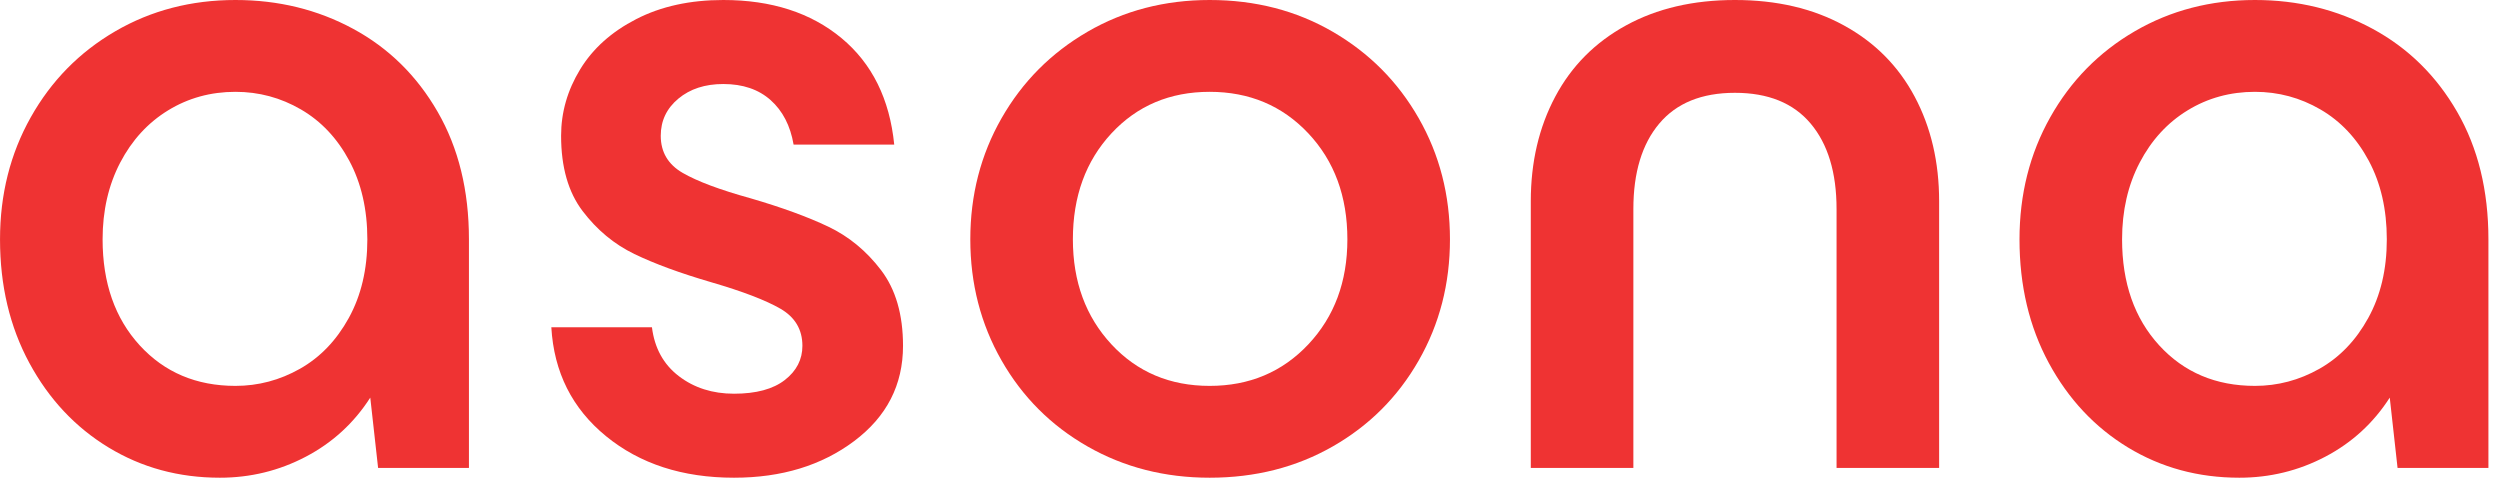
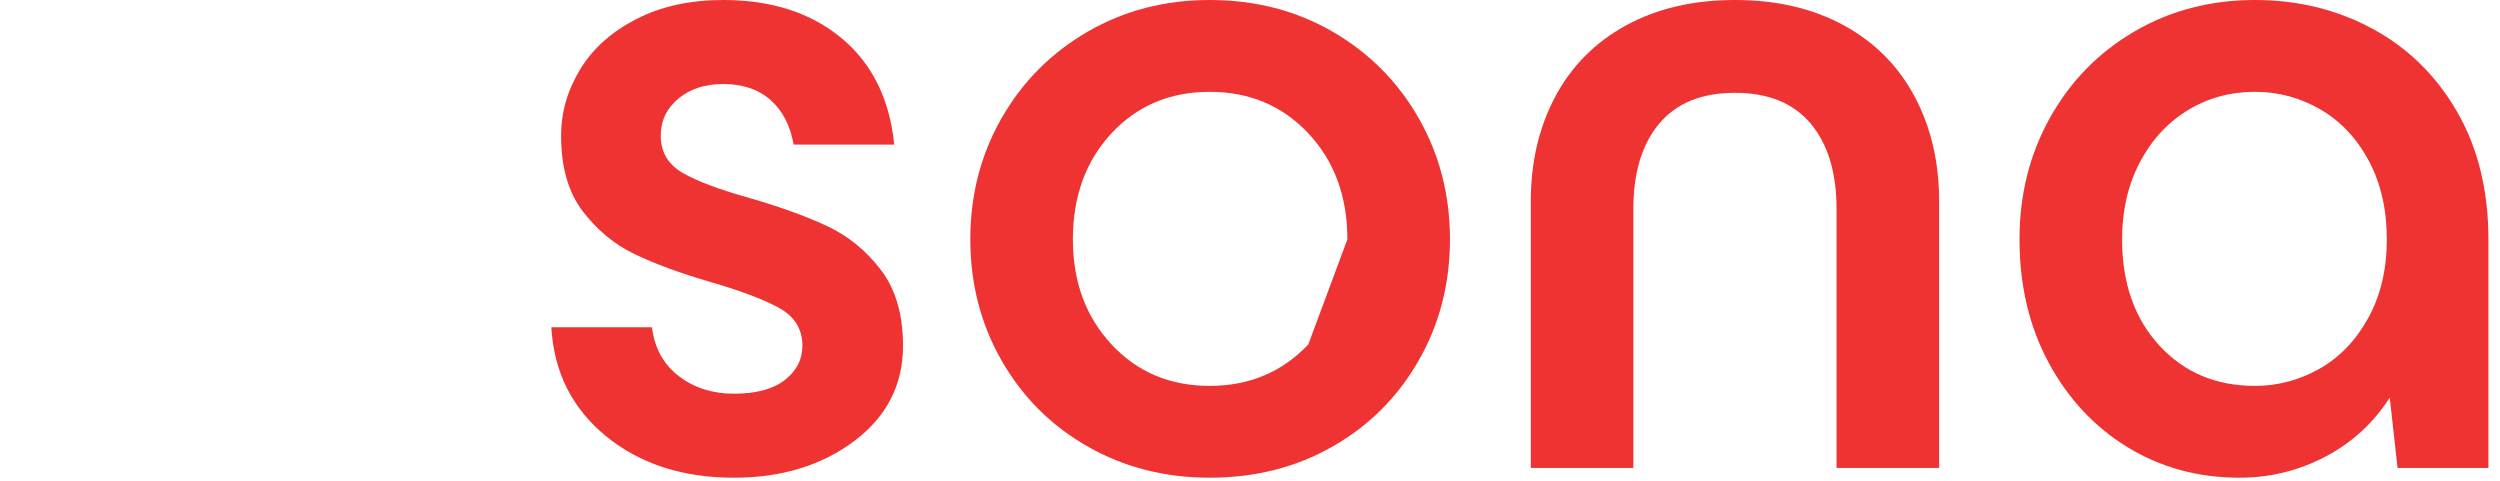
<svg xmlns="http://www.w3.org/2000/svg" width="130" height="25" viewBox="0 0 130 25" fill="none">
  <g id="a" clip-path="url(#clip0_50_434)">
-     <path id="Vector" d="M18.137 16.535C18.78 15.367 19.102 14.004 19.102 12.446C19.102 10.888 18.788 9.525 18.162 8.357C17.535 7.188 16.697 6.299 15.647 5.69C14.597 5.08 13.463 4.775 12.244 4.775C10.957 4.775 9.788 5.097 8.739 5.74C7.689 6.384 6.859 7.29 6.249 8.458C5.64 9.627 5.335 10.956 5.335 12.446C5.335 14.715 5.978 16.552 7.265 17.958C8.552 19.363 10.212 20.066 12.244 20.066C13.429 20.066 14.547 19.77 15.597 19.177C16.646 18.584 17.493 17.704 18.137 16.535ZM22.759 5.817C23.843 7.696 24.385 9.906 24.385 12.446V24.333H19.661L19.254 20.676C18.408 21.996 17.29 23.021 15.901 23.749C14.513 24.477 13.023 24.841 11.431 24.841C9.297 24.841 7.367 24.316 5.64 23.266C3.913 22.216 2.541 20.752 1.525 18.872C0.509 16.992 0.001 14.851 0.001 12.446C0.001 10.109 0.534 7.993 1.601 6.096C2.668 4.199 4.133 2.709 5.995 1.626C7.858 0.542 9.941 0 12.244 0C14.479 0 16.519 0.5 18.365 1.499C20.211 2.498 21.676 3.937 22.759 5.817Z" fill="#EF3333" />
    <path id="Vector_2" d="M28.669 17.018H33.901C34.037 18.102 34.502 18.948 35.298 19.558C36.094 20.168 37.051 20.473 38.169 20.473C39.32 20.473 40.2 20.235 40.81 19.761C41.42 19.287 41.725 18.694 41.725 17.983C41.725 17.137 41.343 16.493 40.582 16.053C39.819 15.613 38.626 15.155 37 14.681C35.375 14.207 34.037 13.716 32.987 13.208C31.937 12.7 31.04 11.955 30.294 10.973C29.549 9.991 29.177 8.687 29.177 7.061C29.177 5.842 29.507 4.691 30.168 3.607C30.828 2.523 31.802 1.651 33.089 0.991C34.376 0.33 35.883 0 37.61 0C40.116 0 42.165 0.661 43.757 1.981C45.348 3.302 46.263 5.148 46.5 7.519H41.267C41.098 6.536 40.7 5.766 40.074 5.207C39.447 4.648 38.626 4.369 37.61 4.369C36.661 4.369 35.883 4.623 35.273 5.131C34.663 5.639 34.359 6.282 34.359 7.061C34.359 7.908 34.74 8.552 35.502 8.992C36.264 9.432 37.441 9.872 39.032 10.312C40.658 10.787 42.004 11.278 43.071 11.786C44.138 12.294 45.052 13.047 45.814 14.046C46.576 15.045 46.957 16.358 46.957 17.983C46.957 20.015 46.11 21.666 44.417 22.936C42.724 24.206 40.641 24.841 38.169 24.841C35.493 24.841 33.275 24.121 31.514 22.682C29.753 21.243 28.804 19.355 28.669 17.018Z" fill="#EF3333" />
-     <path id="Vector_3" d="M70.064 12.446C70.064 10.211 69.387 8.374 68.033 6.934C66.678 5.495 64.968 4.775 62.902 4.775C60.836 4.775 59.134 5.495 57.796 6.934C56.459 8.374 55.79 10.211 55.79 12.446C55.79 14.647 56.459 16.468 57.796 17.907C59.134 19.346 60.836 20.066 62.902 20.066C64.968 20.066 66.678 19.346 68.033 17.907C69.387 16.468 70.064 14.647 70.064 12.446ZM52.081 18.745C50.998 16.849 50.456 14.749 50.456 12.446C50.456 10.143 50.998 8.043 52.081 6.147C53.165 4.25 54.655 2.752 56.552 1.651C58.448 0.55 60.565 0 62.902 0C65.272 0 67.406 0.55 69.302 1.651C71.199 2.752 72.689 4.25 73.773 6.147C74.857 8.043 75.398 10.143 75.398 12.446C75.398 14.749 74.857 16.849 73.773 18.745C72.689 20.642 71.199 22.132 69.302 23.215C67.406 24.299 65.272 24.841 62.902 24.841C60.565 24.841 58.448 24.299 56.552 23.215C54.655 22.132 53.165 20.642 52.081 18.745Z" fill="#EF3333" />
+     <path id="Vector_3" d="M70.064 12.446C70.064 10.211 69.387 8.374 68.033 6.934C66.678 5.495 64.968 4.775 62.902 4.775C60.836 4.775 59.134 5.495 57.796 6.934C56.459 8.374 55.79 10.211 55.79 12.446C55.79 14.647 56.459 16.468 57.796 17.907C59.134 19.346 60.836 20.066 62.902 20.066C64.968 20.066 66.678 19.346 68.033 17.907ZM52.081 18.745C50.998 16.849 50.456 14.749 50.456 12.446C50.456 10.143 50.998 8.043 52.081 6.147C53.165 4.25 54.655 2.752 56.552 1.651C58.448 0.55 60.565 0 62.902 0C65.272 0 67.406 0.55 69.302 1.651C71.199 2.752 72.689 4.25 73.773 6.147C74.857 8.043 75.398 10.143 75.398 12.446C75.398 14.749 74.857 16.849 73.773 18.745C72.689 20.642 71.199 22.132 69.302 23.215C67.406 24.299 65.272 24.841 62.902 24.841C60.565 24.841 58.448 24.299 56.552 23.215C54.655 22.132 53.165 20.642 52.081 18.745Z" fill="#EF3333" />
    <path id="Vector_4" d="M80.871 5.029C81.717 3.437 82.945 2.201 84.554 1.321C86.162 0.44 88.05 0 90.218 0C92.385 0 94.273 0.44 95.882 1.321C97.491 2.201 98.718 3.437 99.565 5.029C100.412 6.621 100.835 8.433 100.835 10.465V24.333H95.501V10.871C95.501 8.975 95.052 7.493 94.155 6.426C93.257 5.359 91.945 4.826 90.218 4.826C88.491 4.826 87.178 5.359 86.281 6.426C85.383 7.493 84.935 8.975 84.935 10.871V24.333H79.601V10.465C79.601 8.433 80.024 6.621 80.871 5.029Z" fill="#EF3333" />
    <path id="Vector_5" d="M123.149 16.535C123.793 15.367 124.114 14.004 124.114 12.446C124.114 10.889 123.801 9.525 123.175 8.357C122.548 7.188 121.71 6.299 120.66 5.69C119.61 5.08 118.476 4.775 117.256 4.775C115.97 4.775 114.801 5.097 113.751 5.741C112.701 6.384 111.872 7.29 111.262 8.459C110.652 9.627 110.348 10.956 110.348 12.446C110.348 14.715 110.991 16.552 112.278 17.958C113.565 19.363 115.224 20.066 117.256 20.066C118.442 20.066 119.559 19.77 120.609 19.177C121.659 18.584 122.506 17.704 123.149 16.535ZM127.772 5.817C128.856 7.696 129.398 9.906 129.398 12.446V24.333H124.673L124.267 20.676C123.42 21.997 122.302 23.021 120.914 23.749C119.525 24.477 118.035 24.841 116.444 24.841C114.31 24.841 112.38 24.316 110.652 23.267C108.925 22.216 107.554 20.752 106.537 18.872C105.522 16.993 105.014 14.851 105.014 12.446C105.014 10.11 105.547 7.993 106.614 6.096C107.681 4.2 109.145 2.709 111.008 1.626C112.871 0.542 114.953 0 117.256 0C119.492 0 121.532 0.5 123.378 1.499C125.223 2.498 126.688 3.937 127.772 5.817Z" fill="#EF3333" />
  </g>
  <defs>
    <clipPath id="clip0_50_434">
      <rect width="129.398" height="24.841" fill="white" />
    </clipPath>
  </defs>
</svg>